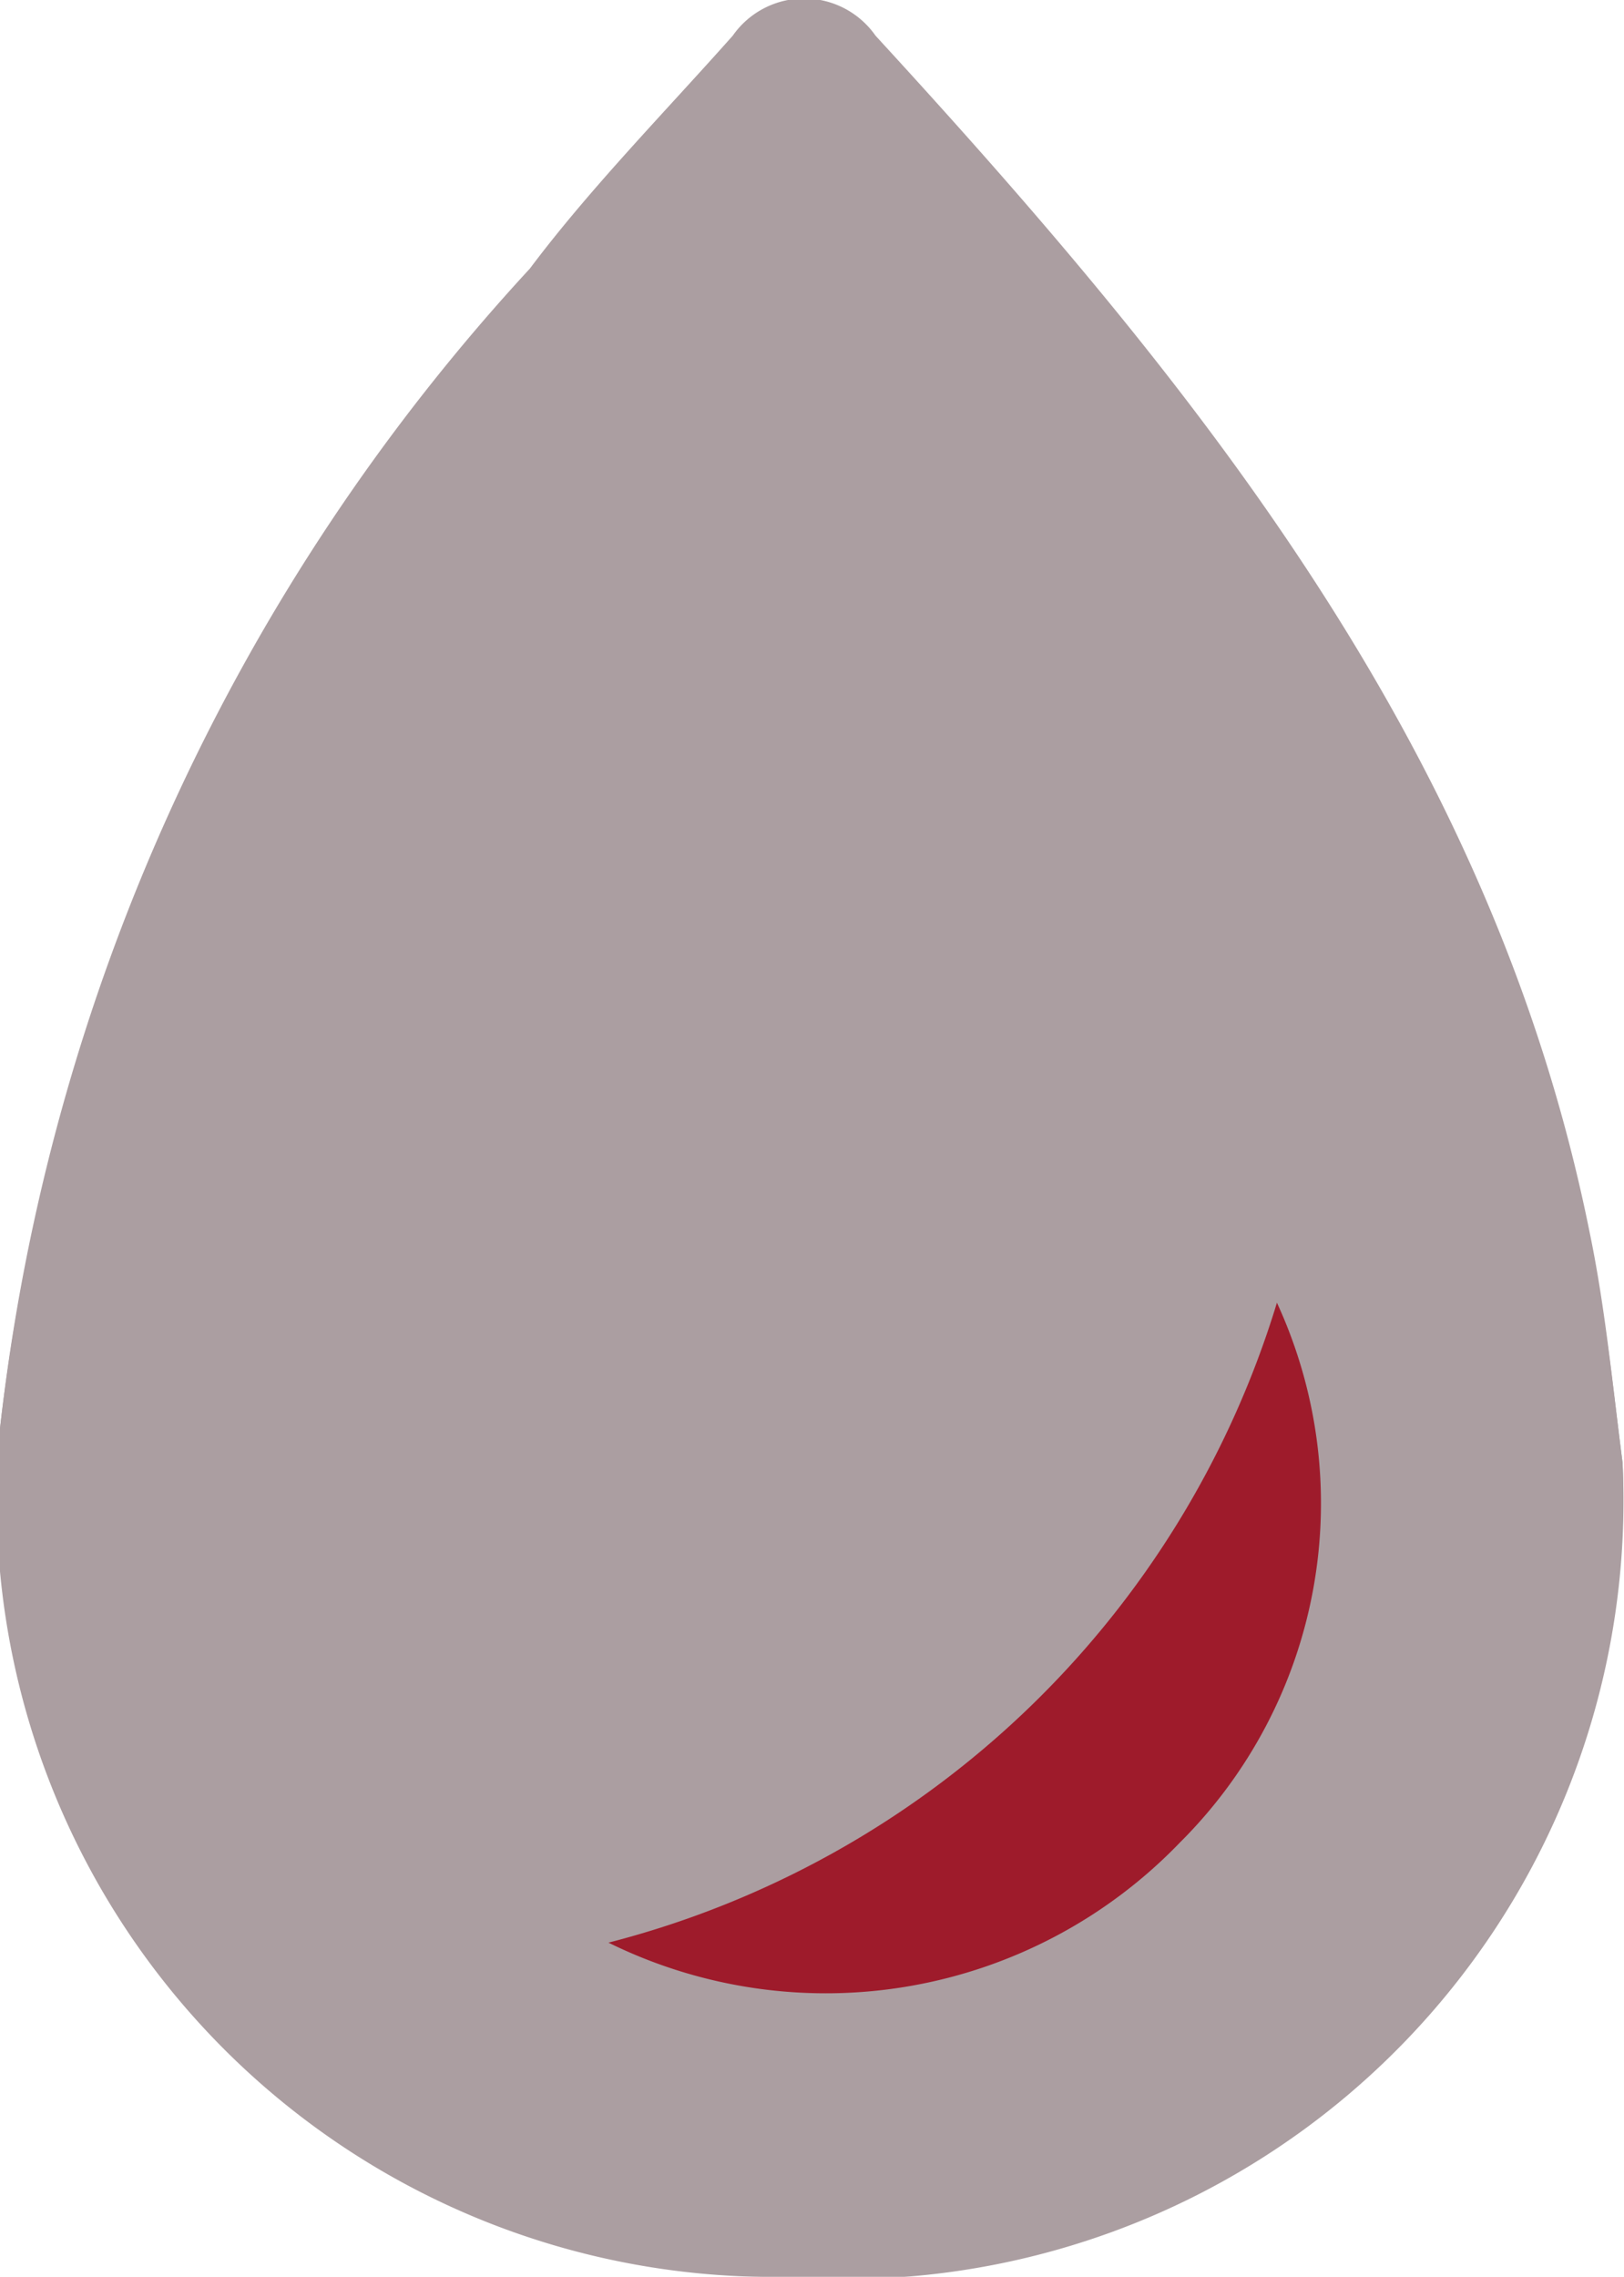
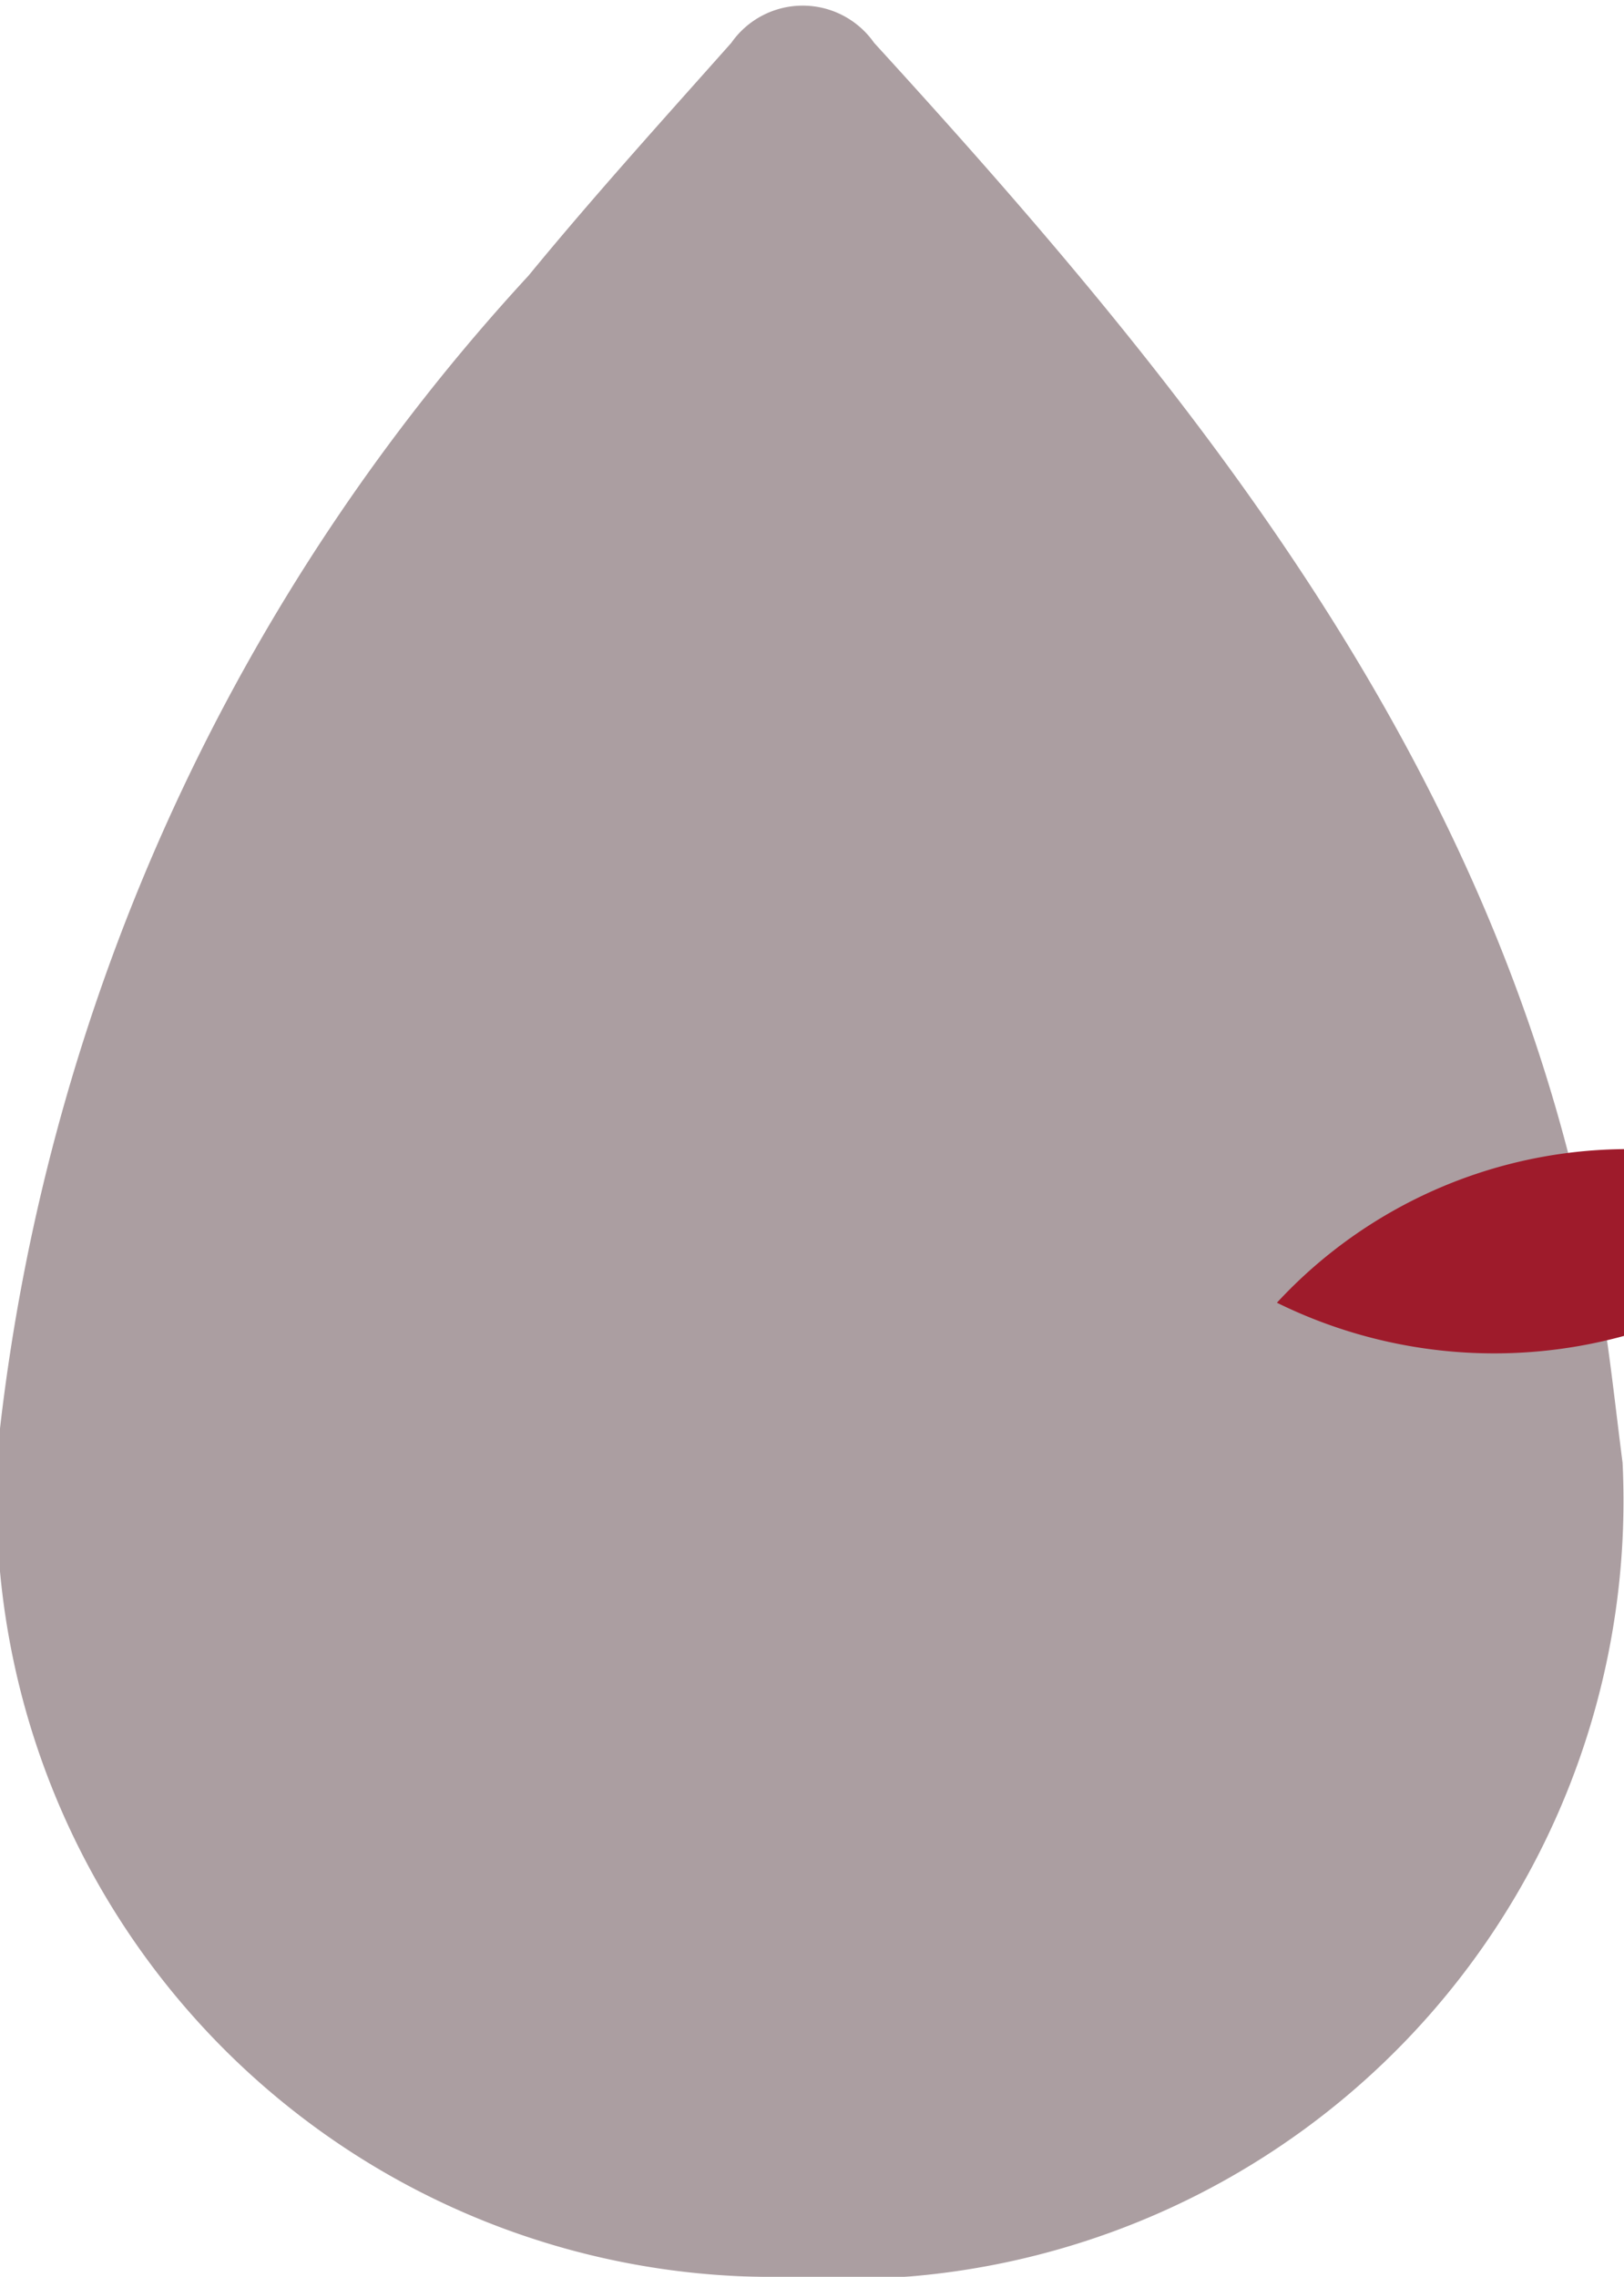
<svg xmlns="http://www.w3.org/2000/svg" viewBox="0 0 11.37 15.94">
  <defs>
    <style>.cls-1{isolation:isolate;}.cls-2{opacity:0.4;}.cls-3,.cls-4{fill:#2d0d14;}.cls-4,.cls-5{mix-blend-mode:luminosity;}.cls-5{fill:#9e1b2b;}</style>
  </defs>
  <g class="cls-1">
    <g id="Layer_2" data-name="Layer 2">
      <g id="Layer_1-2" data-name="Layer 1">
        <g id="mAJu9X" class="cls-2">
-           <path class="cls-3" d="M11.36,10.24c-.07-.54-.12-1.08-.23-1.61-.68-3.38-2.75-5.93-5-8.38a.61.61,0,0,0-1,0c-.48.54-1,1.07-1.42,1.63A14.32,14.32,0,0,0,0,10a5.44,5.44,0,0,0,5.48,5.9A5.45,5.45,0,0,0,11.36,10.24Z" />
          <path class="cls-4" d="M11.36,10.24a5.45,5.45,0,0,1-5.86,5.7A5.44,5.44,0,0,1,0,10,14.32,14.32,0,0,1,3.7,1.93C4.16,1.37,4.64.84,5.12.3a.61.61,0,0,1,1,0c2.24,2.45,4.31,5,5,8.38C11.24,9.16,11.29,9.7,11.36,10.24Z" />
        </g>
-         <path class="cls-5" d="M8.94,9.12A6.61,6.61,0,0,1,4.26,13.6a3.44,3.44,0,0,0,4-.7A3.35,3.35,0,0,0,8.94,9.12Z" />
+         <path class="cls-5" d="M8.94,9.12a3.44,3.44,0,0,0,4-.7A3.35,3.35,0,0,0,8.94,9.12Z" />
      </g>
    </g>
  </g>
</svg>